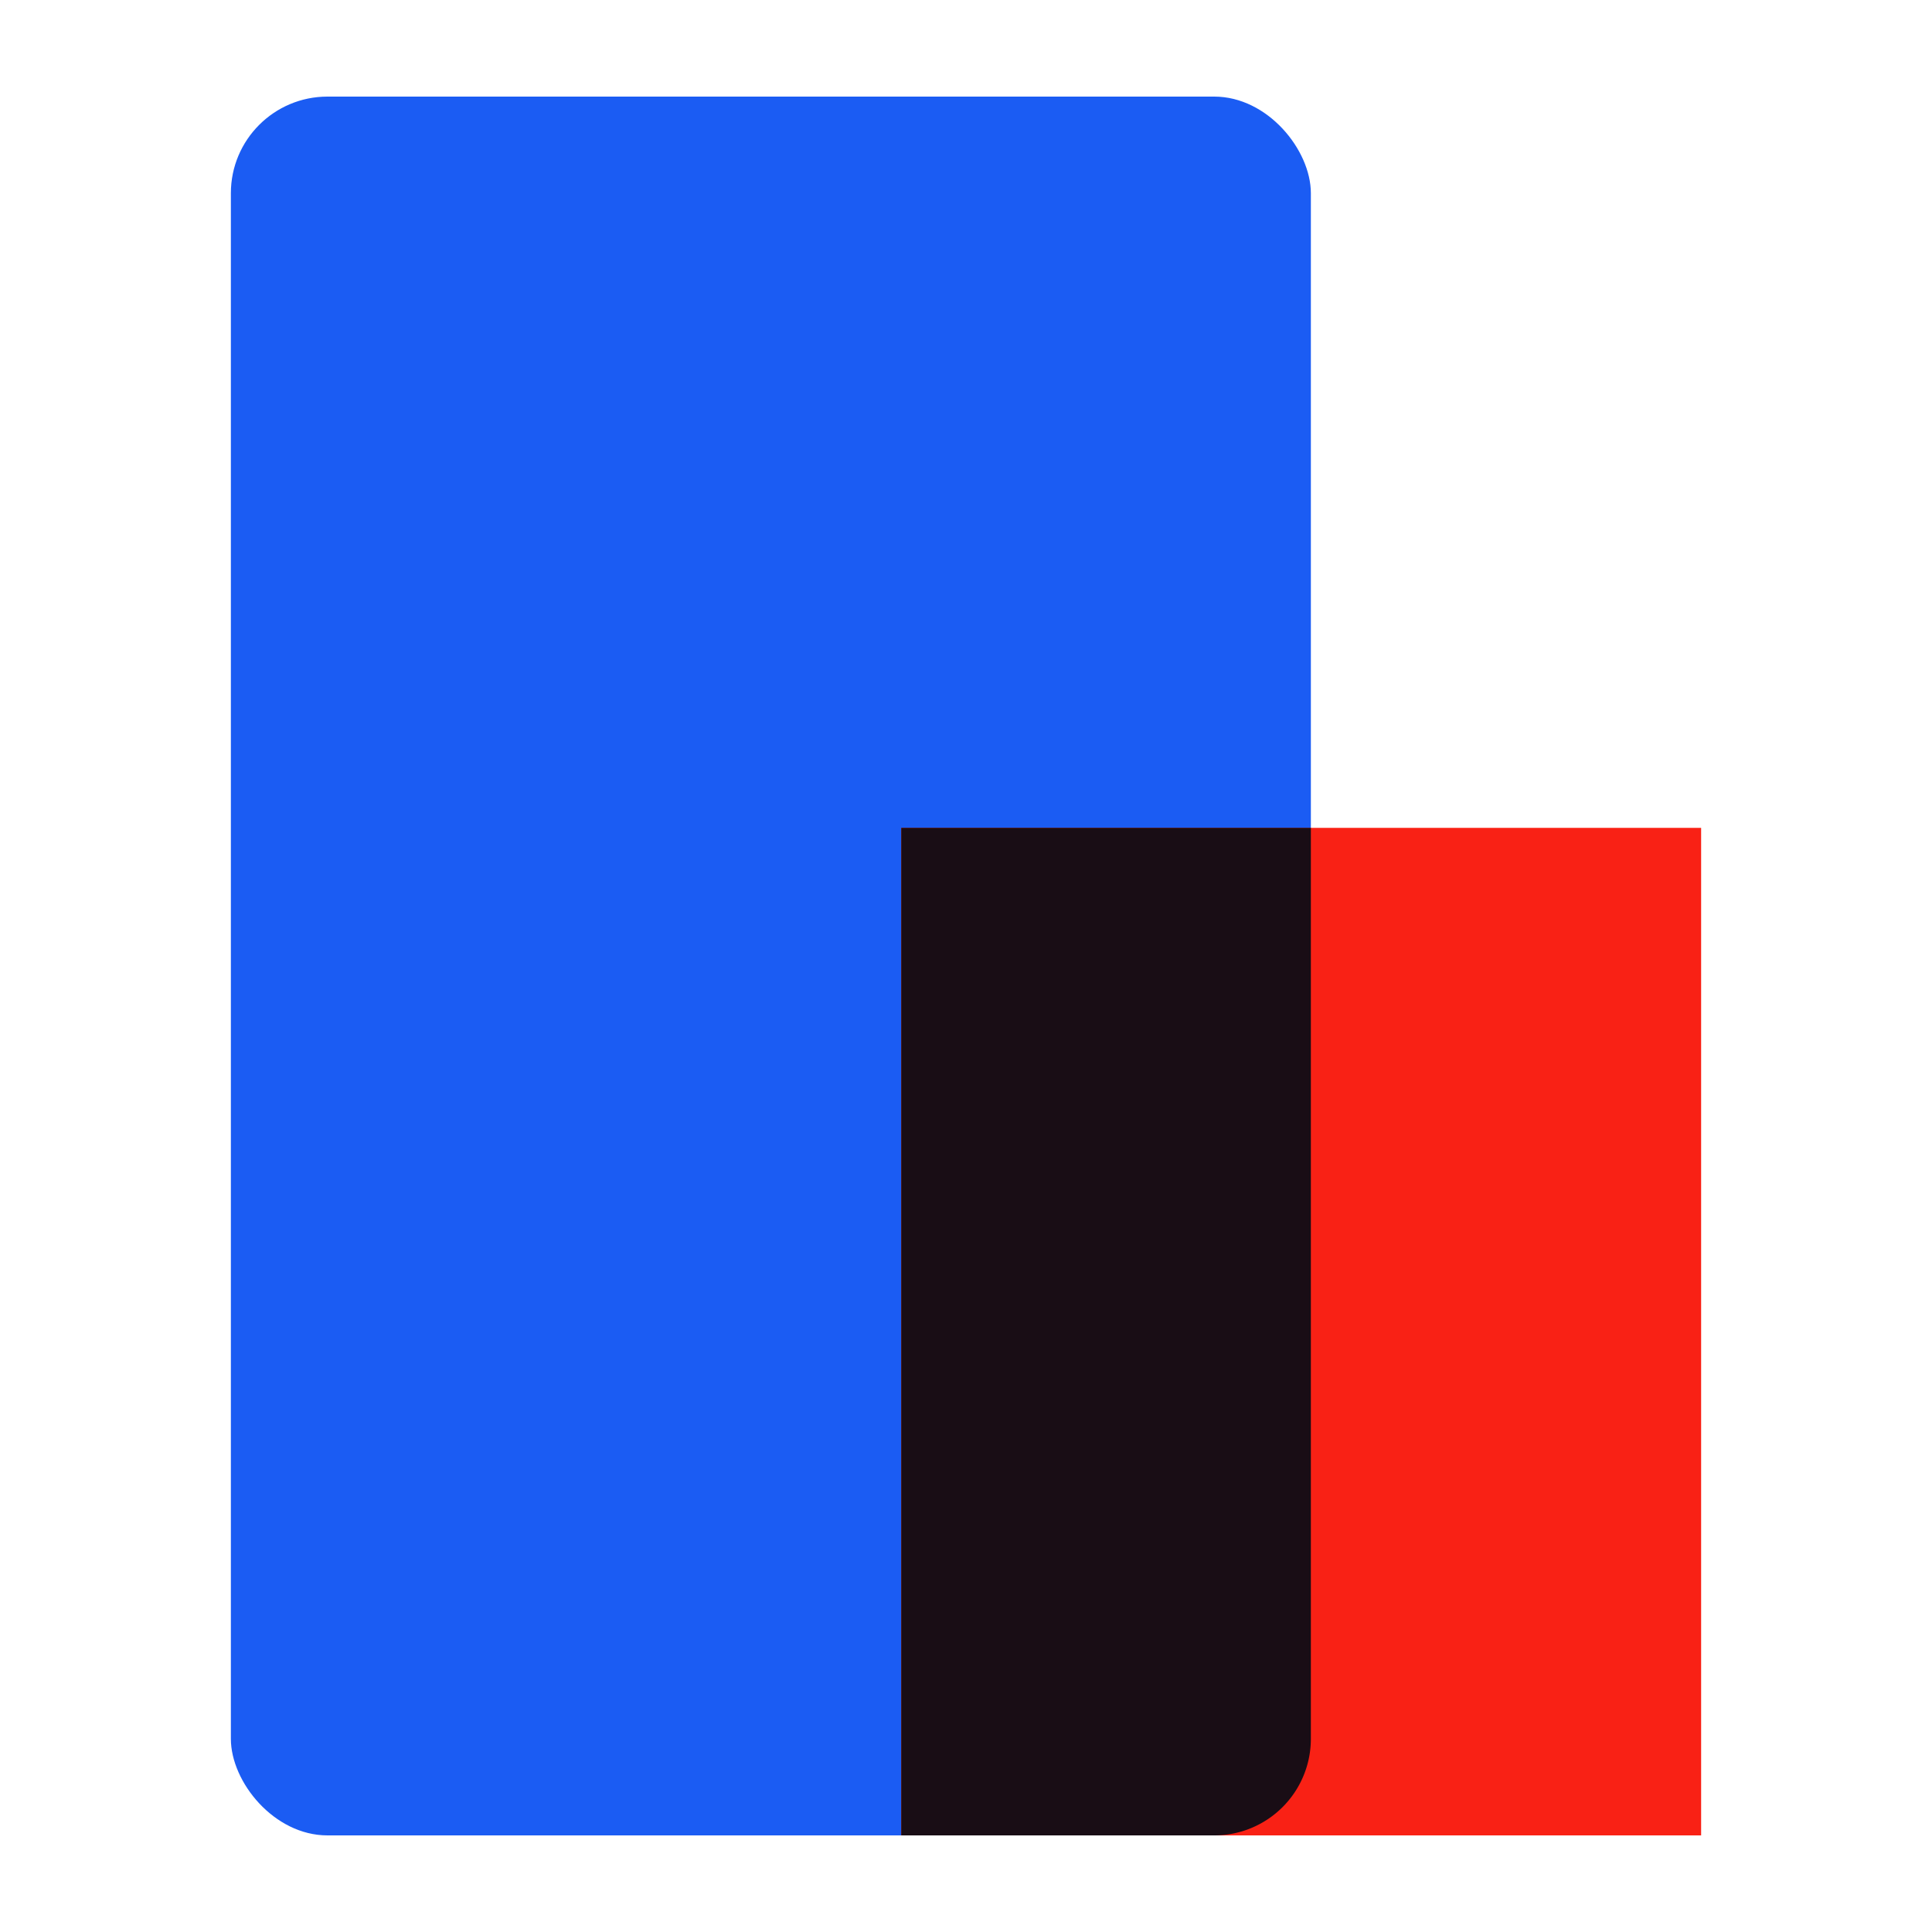
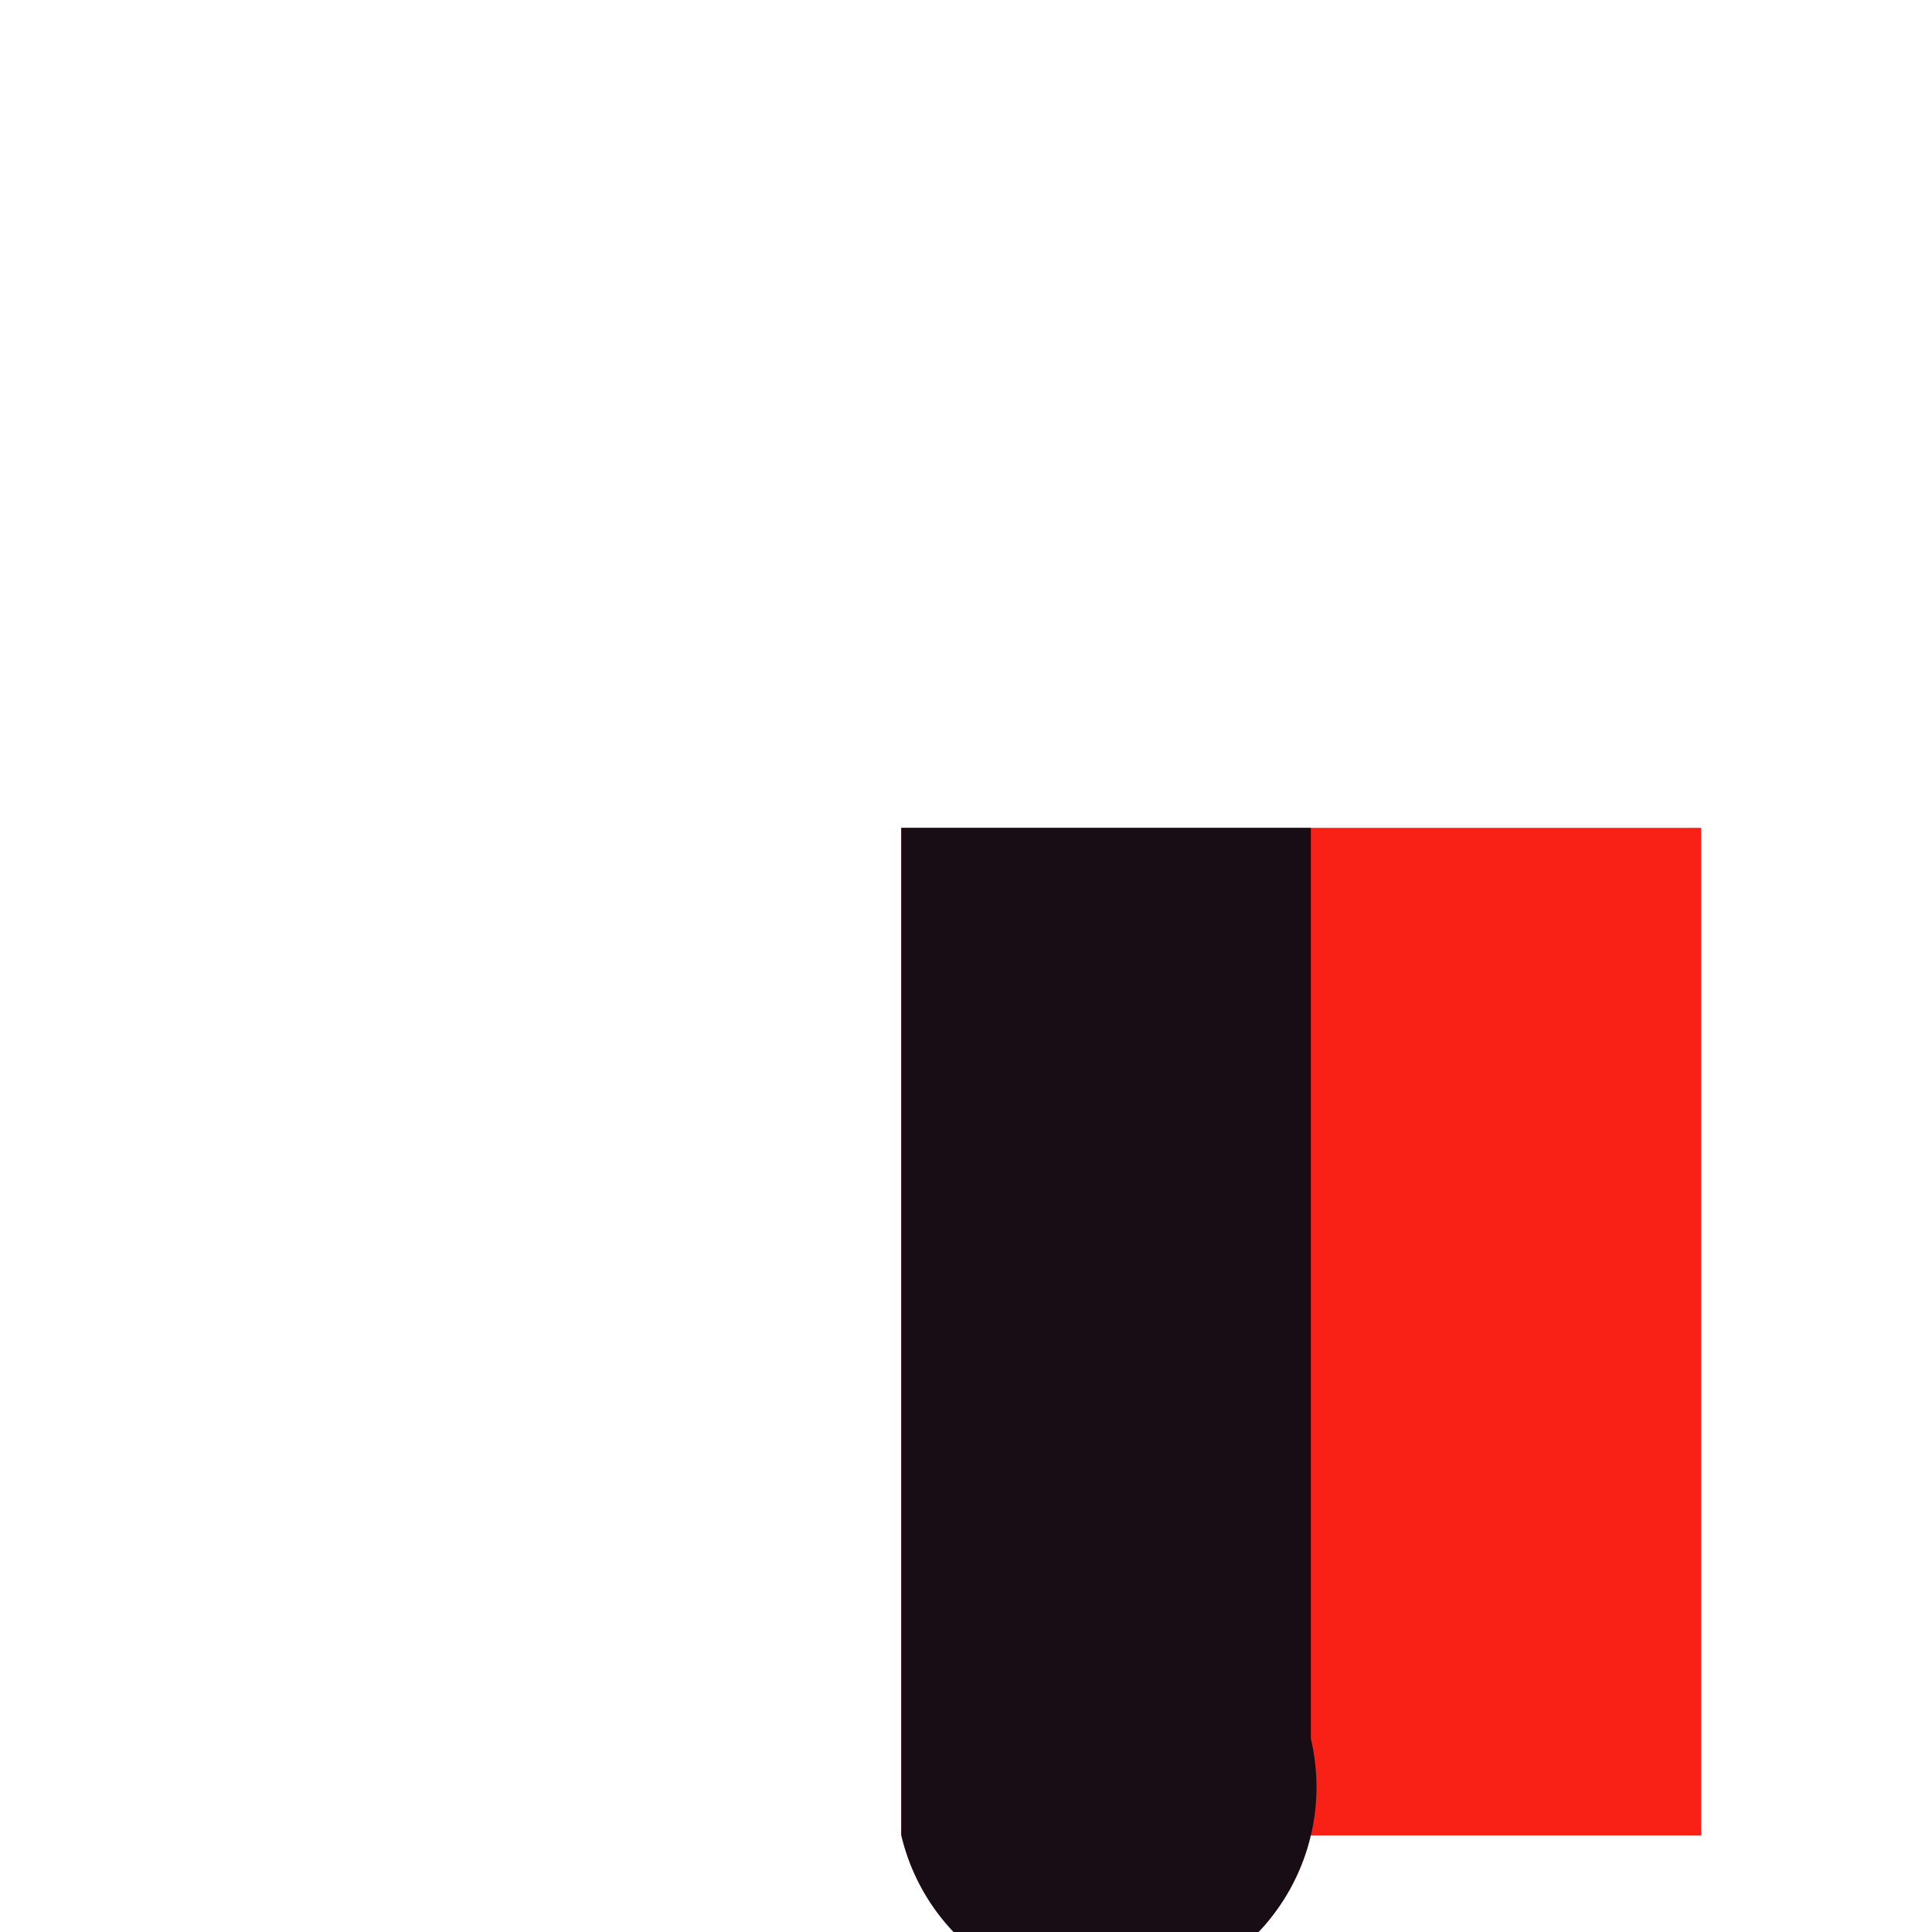
<svg xmlns="http://www.w3.org/2000/svg" viewBox="0 0 20 20">
  <defs>
    <style>.cls-1{fill:none;}.cls-2{fill:#1b5cf3;}.cls-3{fill:#f92115;}.cls-4{fill:#190d15;}</style>
  </defs>
  <g data-name="Layer 2" id="Layer_2">
    <g data-name="Layer 1" id="Layer_1-2">
      <rect class="cls-1" height="20" width="20" />
-       <rect class="cls-2" height="18" rx="1" width="11.18" x="2.39" y="1" />
      <rect class="cls-3" height="10.43" width="8.28" x="9.33" y="8.57" />
-       <path class="cls-4" d="M13.57,18V8.57H9.33V19h3.24A1,1,0,0,0,13.57,18Z" />
+       <path class="cls-4" d="M13.57,18V8.57H9.33V19A1,1,0,0,0,13.57,18Z" />
    </g>
  </g>
</svg>